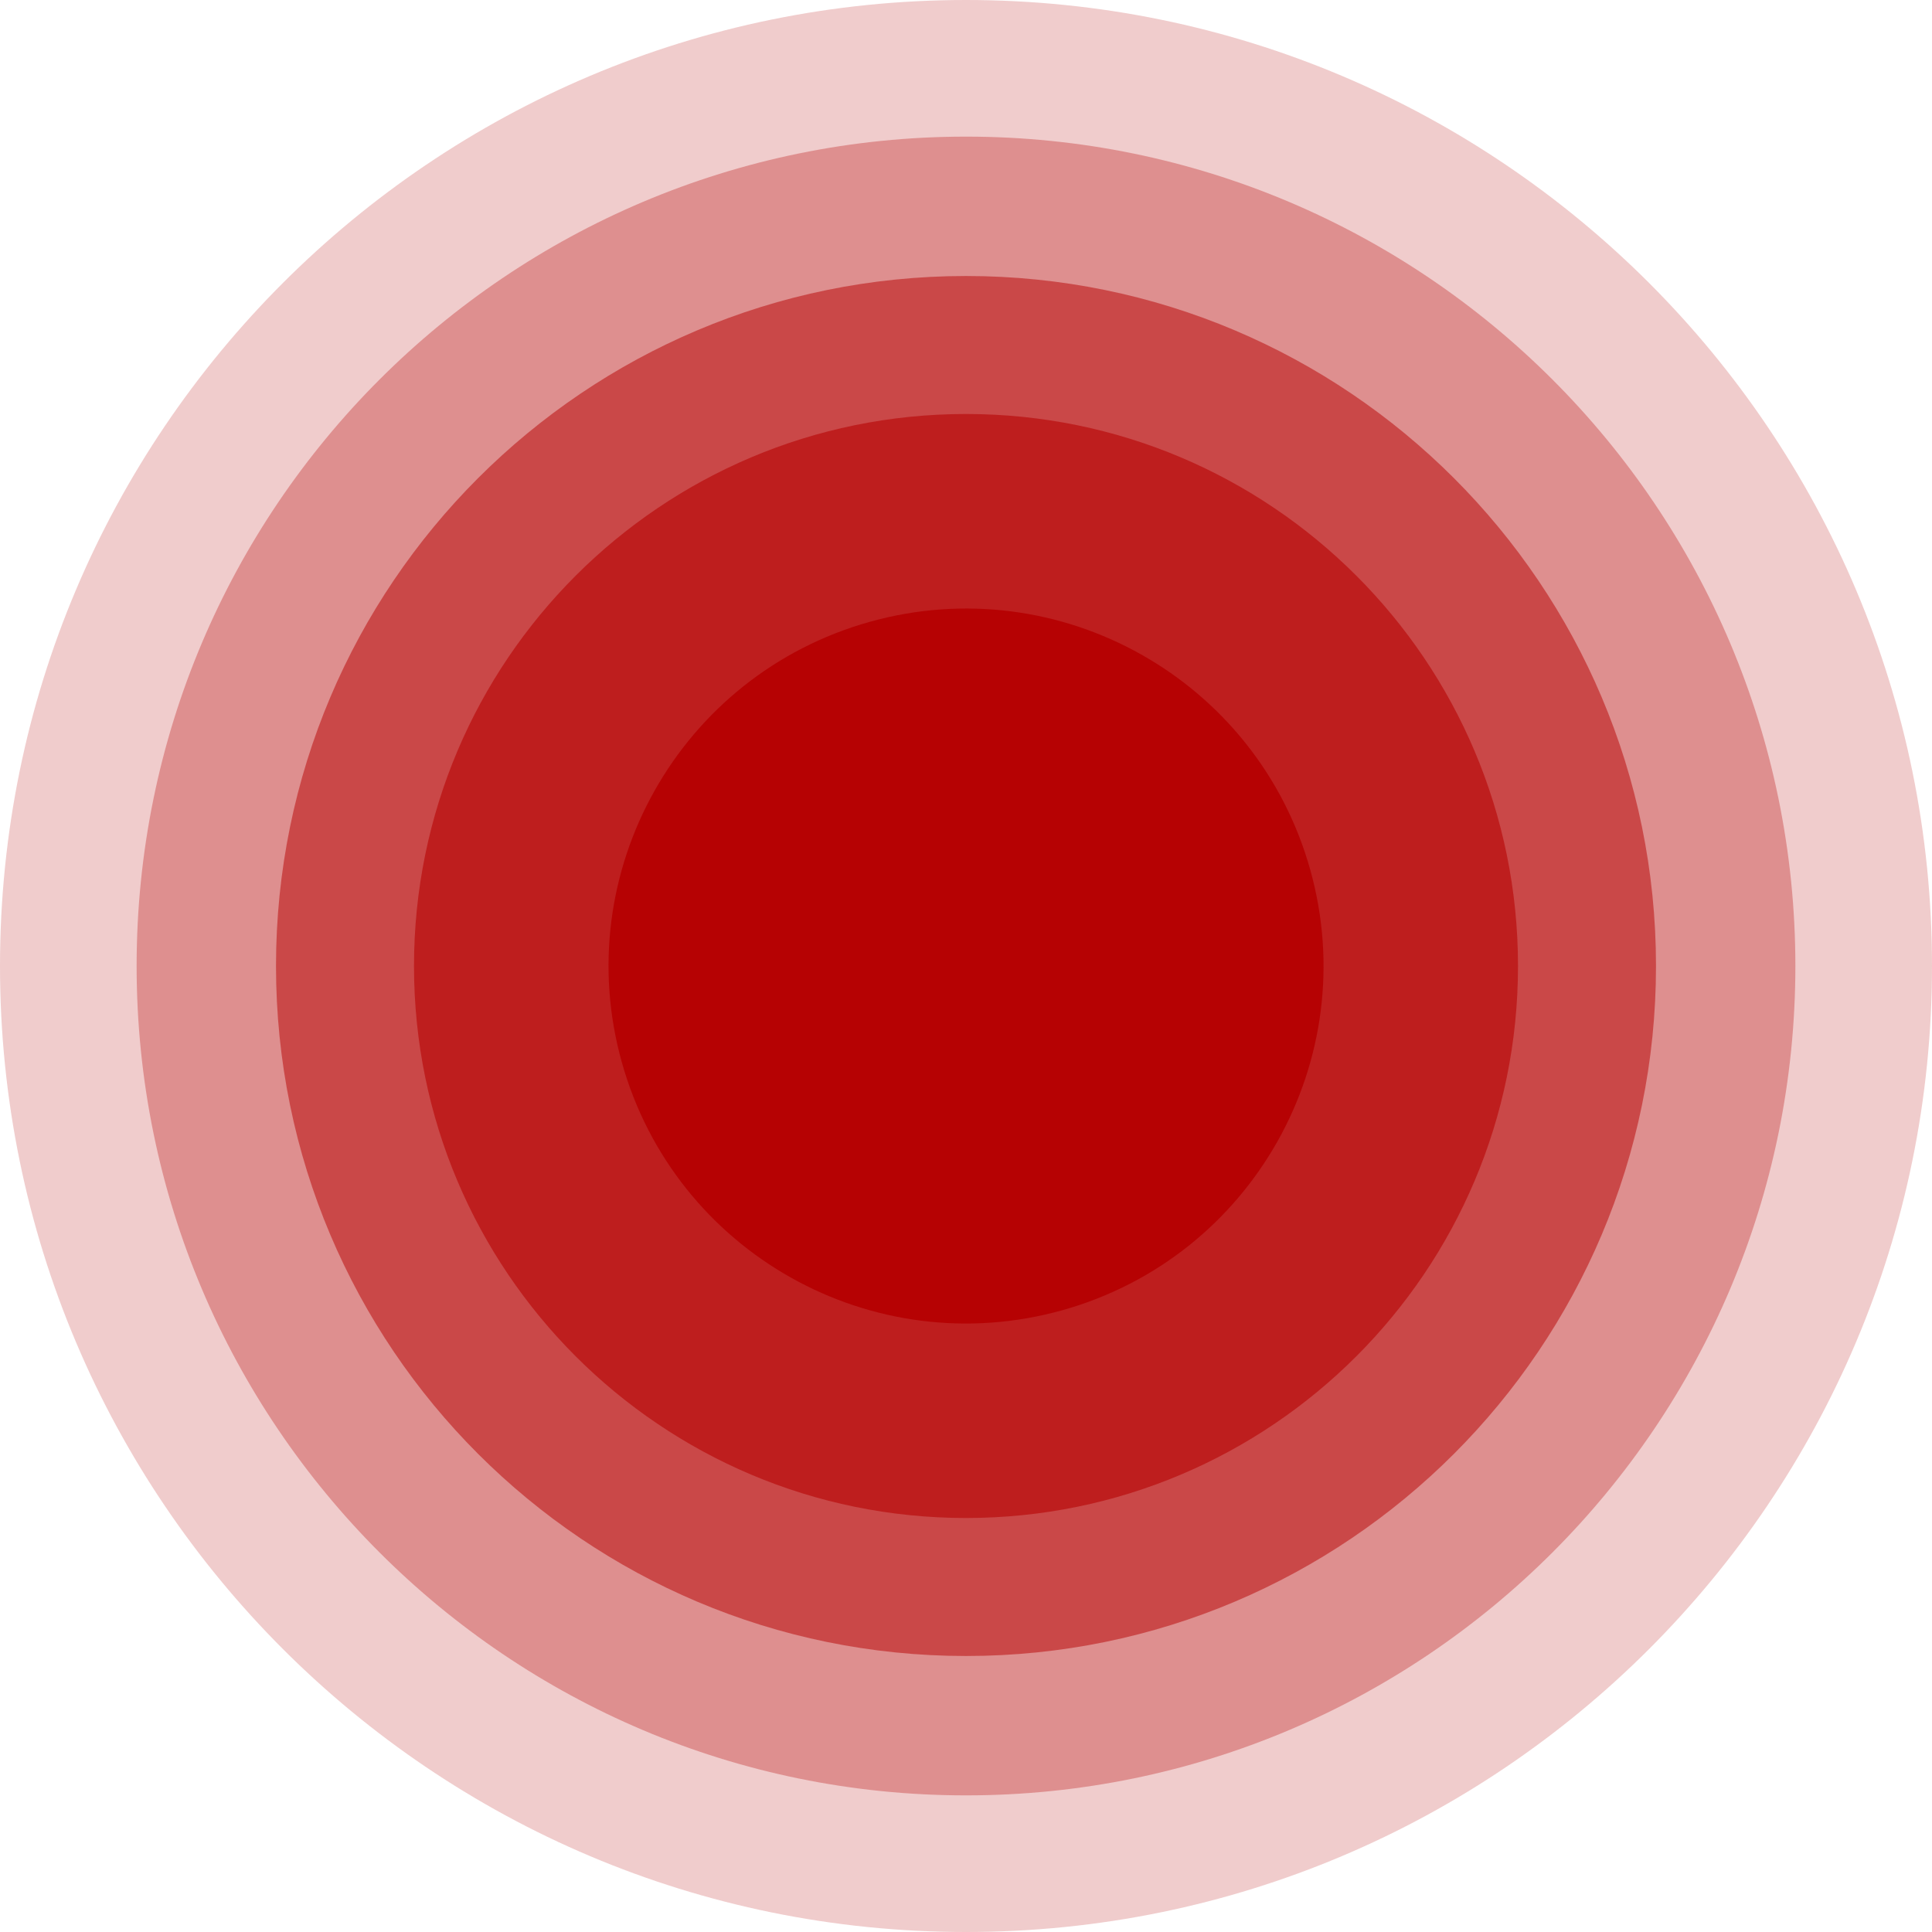
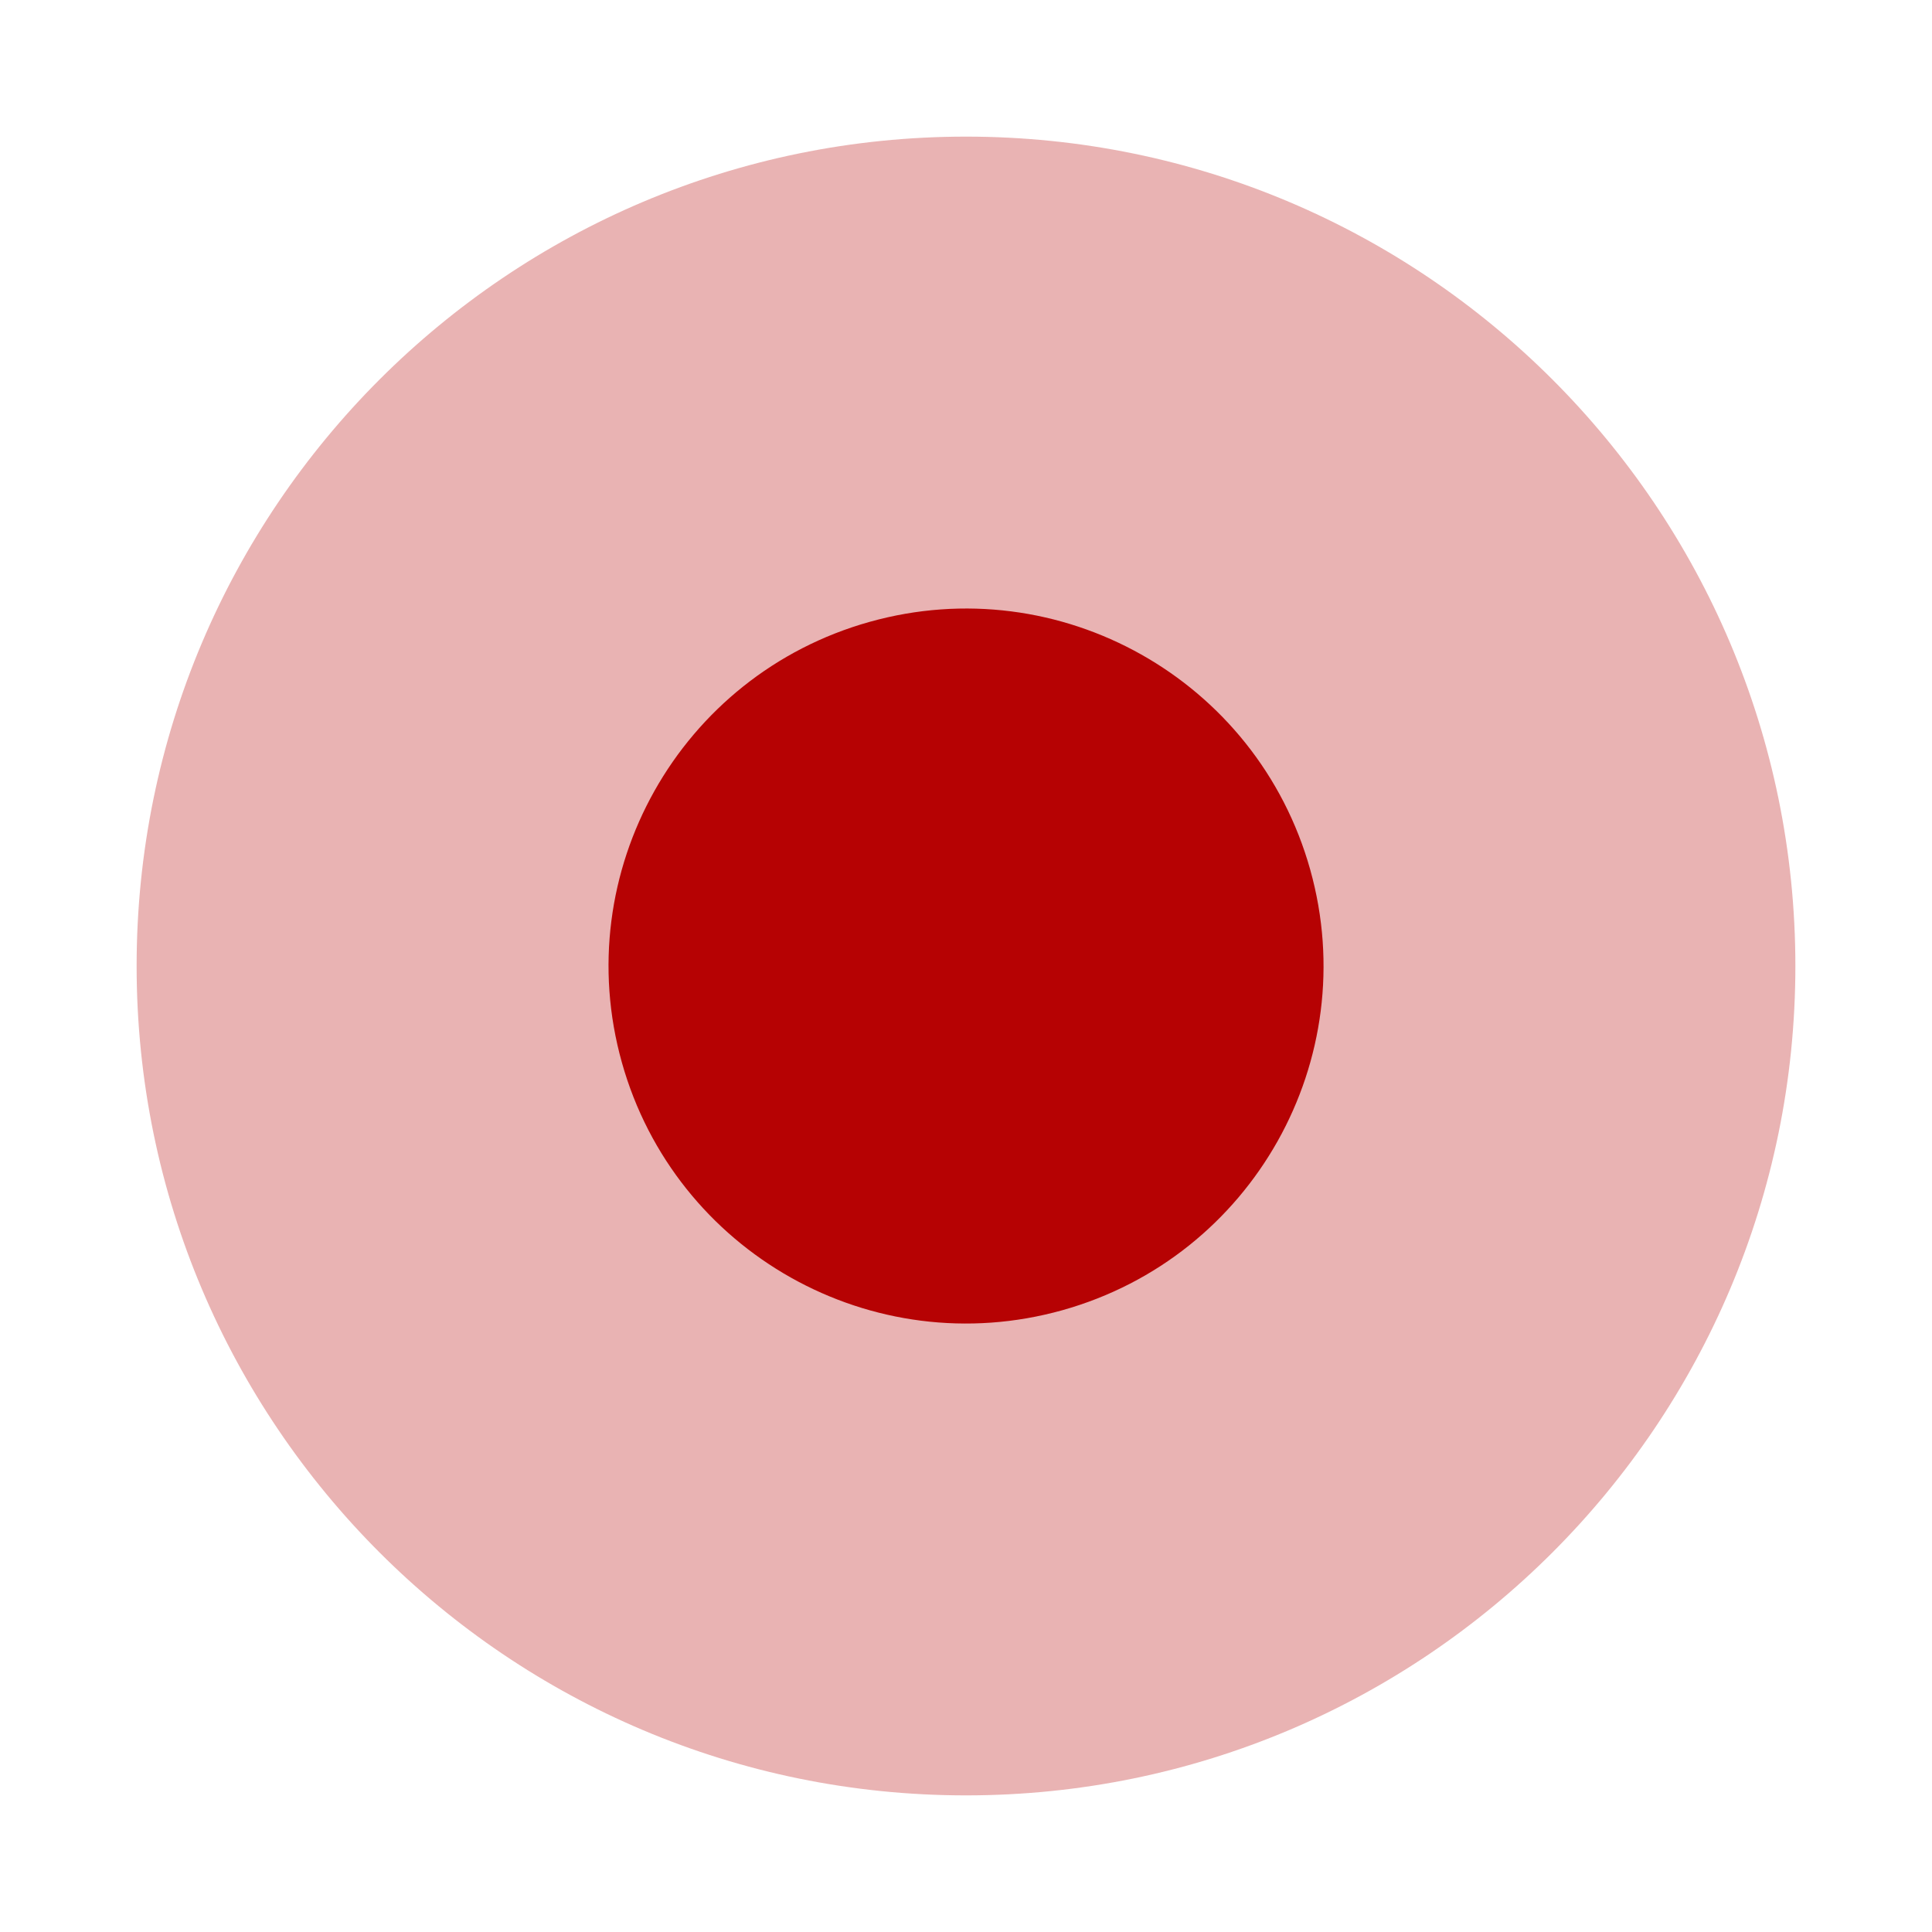
<svg xmlns="http://www.w3.org/2000/svg" preserveAspectRatio="xMidYMid meet" data-bbox="30 30 140 140" viewBox="30 30 140 140" data-type="color" role="presentation" aria-hidden="true" aria-label="">
  <defs>
    <style>#comp-m680qxqw__item1 svg [data-color="1"] {fill: #b60203;}</style>
  </defs>
  <g>
-     <path fill="#b60203" opacity=".2" d="M170 100c0 38.66-31.34 70-70 70s-70-31.34-70-70 31.34-70 70-70 70 31.34 70 70z" data-color="1" />
    <path fill="#b60203" opacity=".3" d="M160.1 100c0 33.192-26.908 60.1-60.1 60.1S39.9 133.192 39.9 100 66.808 39.9 100 39.9s60.1 26.908 60.1 60.1z" data-color="1" />
-     <path fill="#b60203" opacity=".5" d="M150 100c0 27.614-22.386 50-50 50s-50-22.386-50-50 22.386-50 50-50 50 22.386 50 50z" data-color="1" />
-     <path opacity=".6" fill="#b60203" d="M140 100c0 22.091-17.909 40-40 40s-40-17.909-40-40 17.909-40 40-40 40 17.909 40 40z" data-color="1" />
    <path fill="#b60203" d="M124.942 93.013c3.86 13.773-4.177 28.068-17.95 31.928-13.773 3.86-28.069-4.176-31.929-17.95-3.86-13.773 4.177-28.068 17.95-31.928 13.773-3.86 28.068 4.176 31.929 17.95z" data-color="1" />
  </g>
</svg>